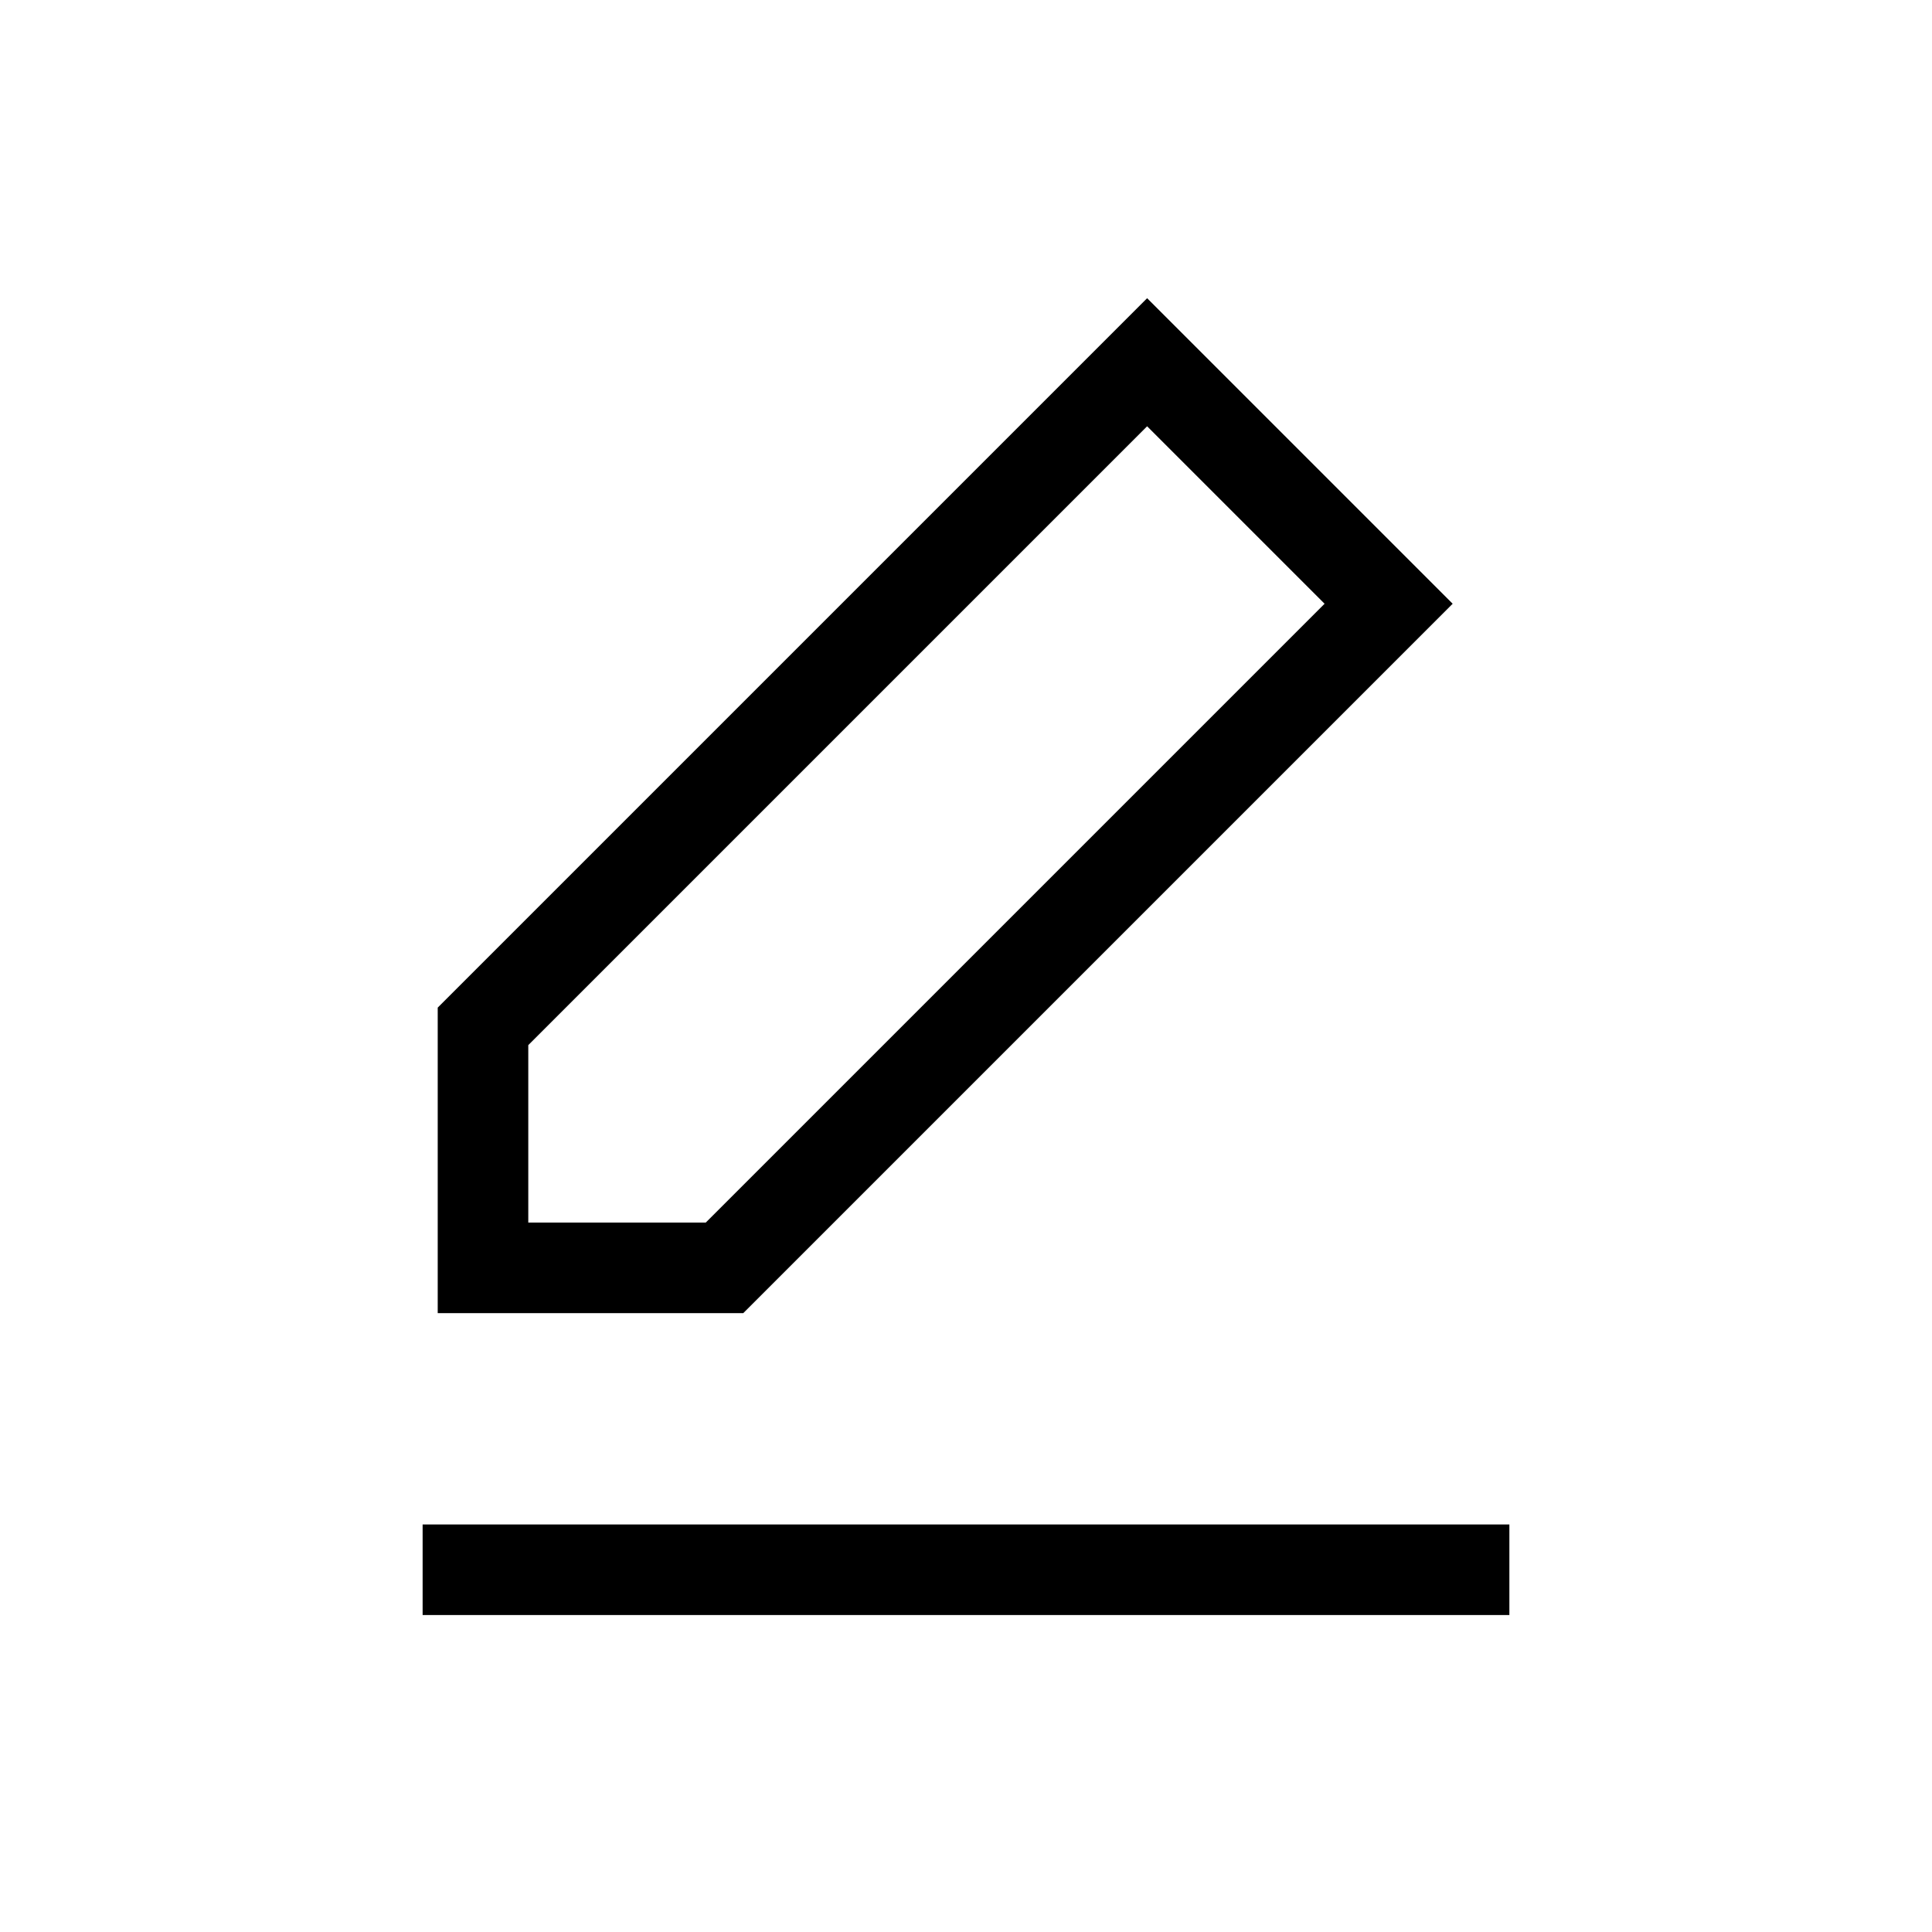
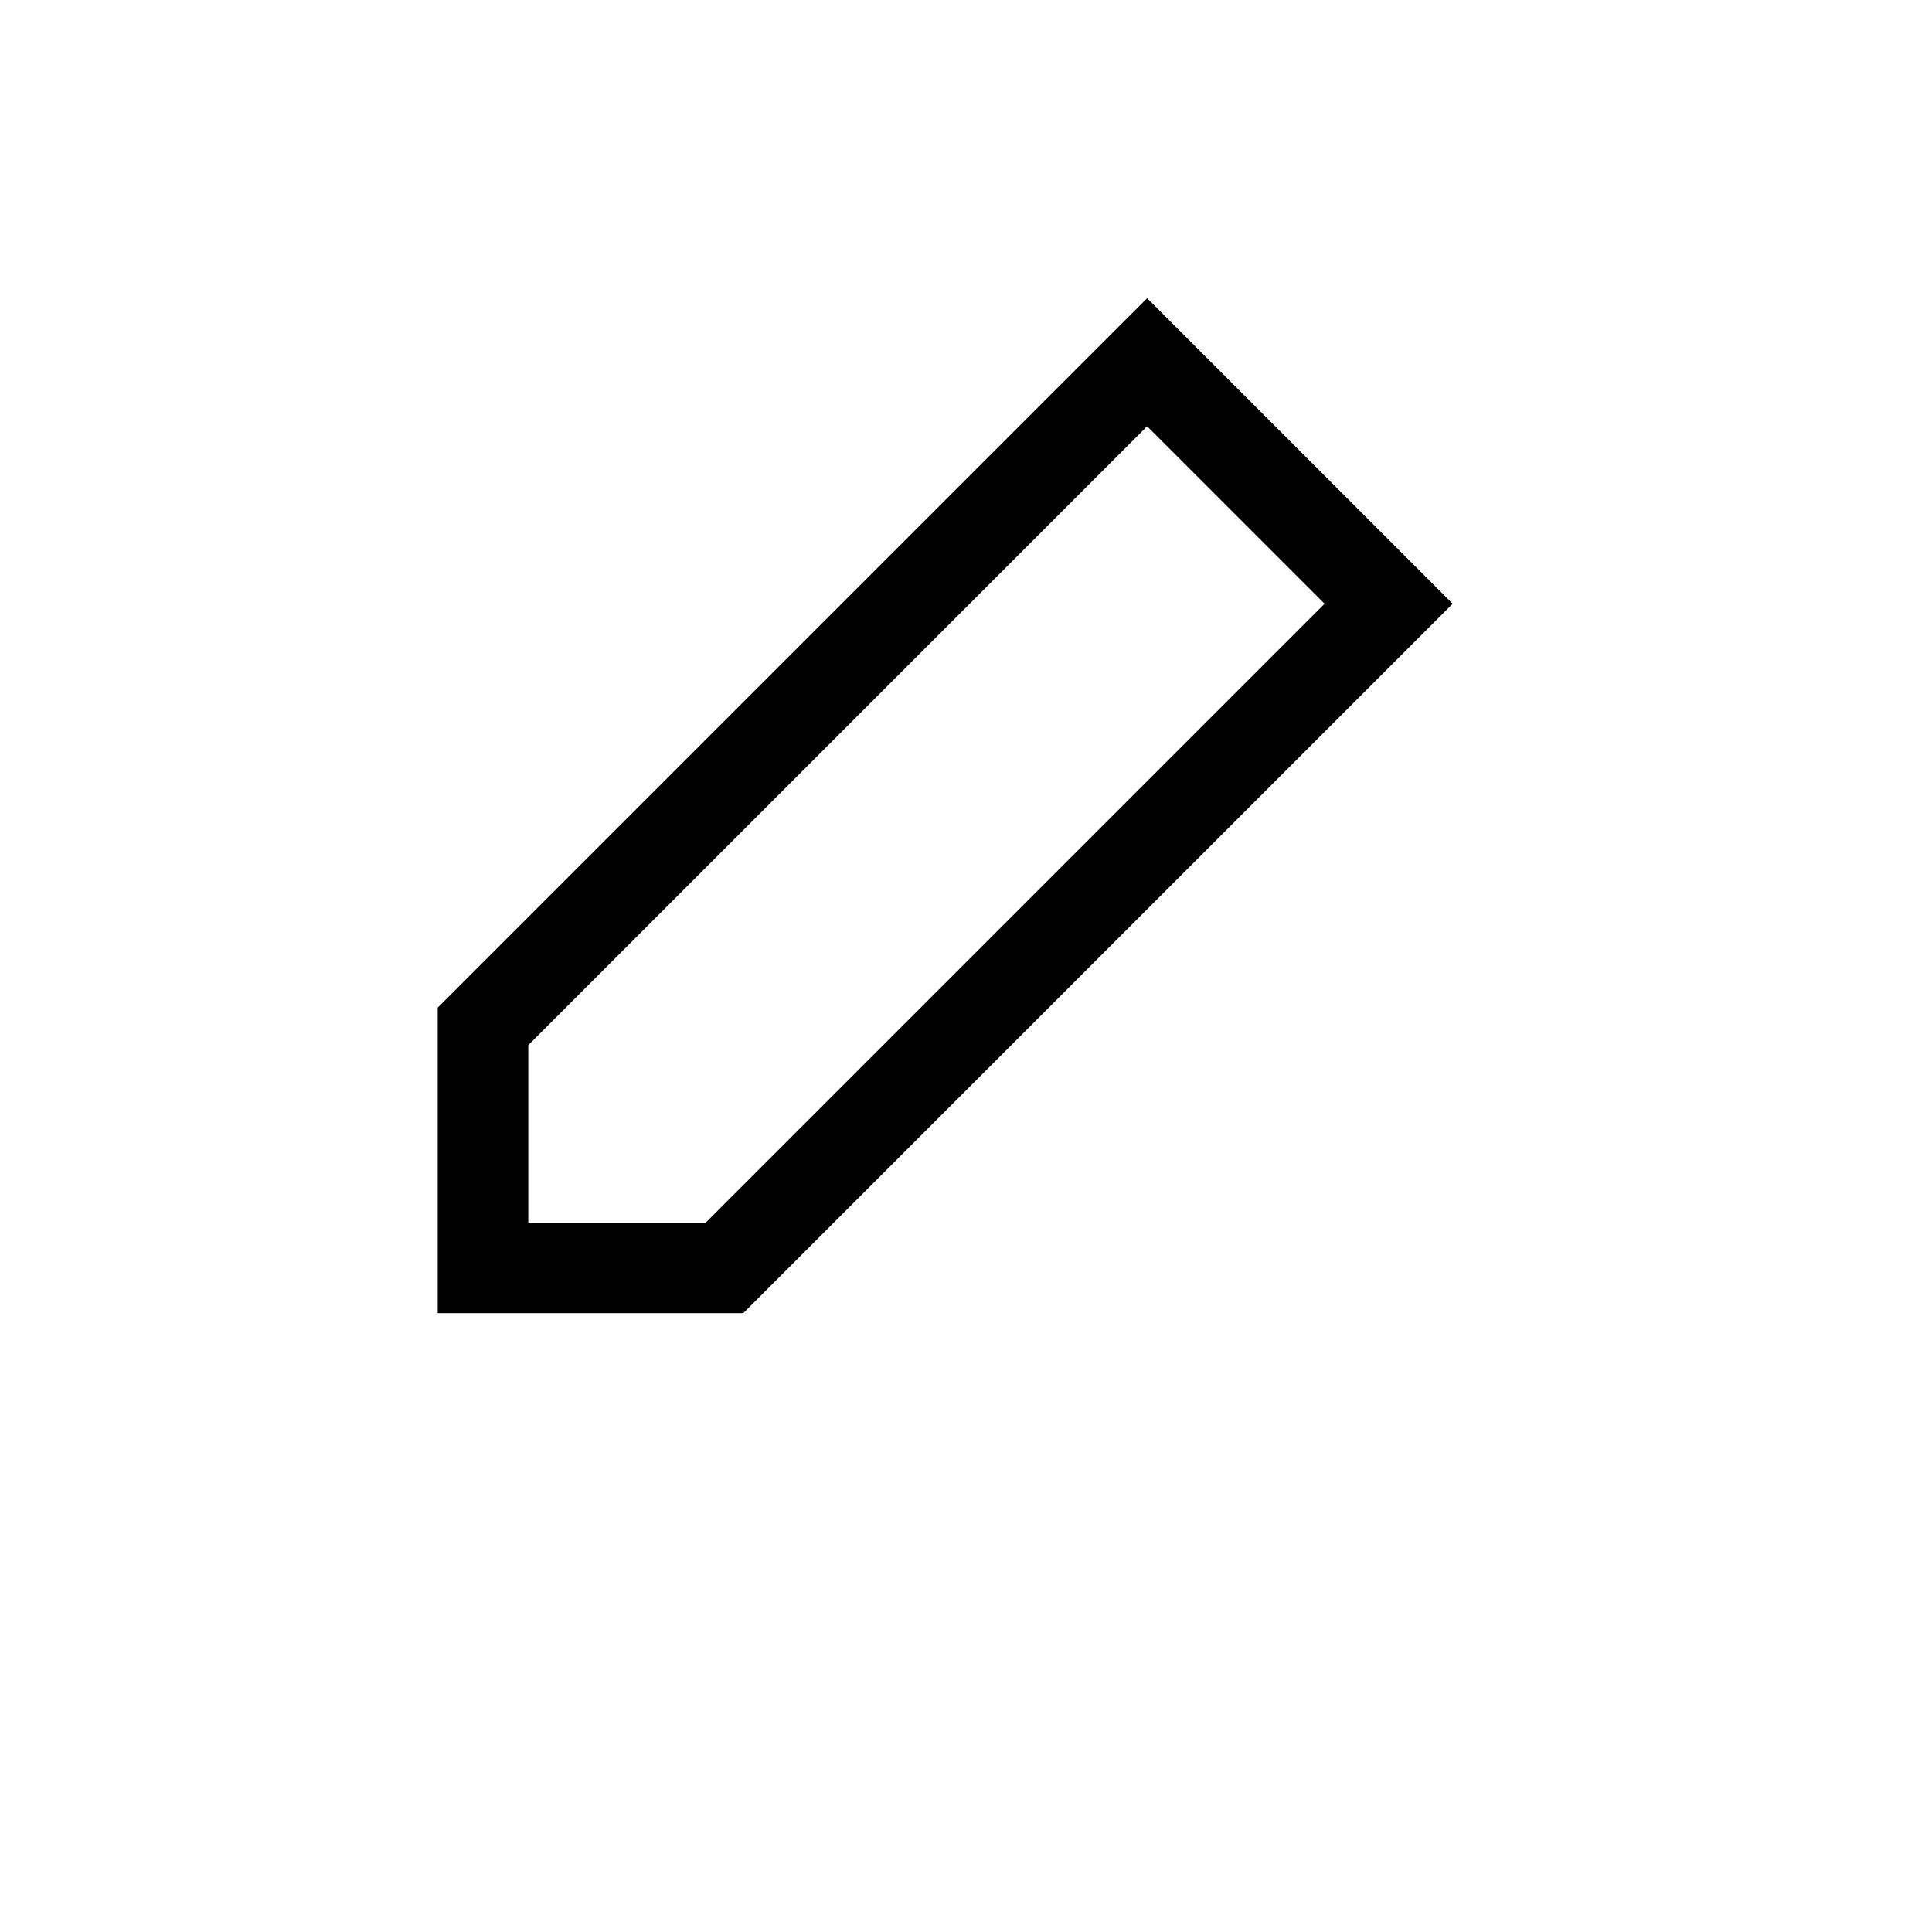
<svg xmlns="http://www.w3.org/2000/svg" version="1.1" id="Capa_1" x="0px" y="0px" viewBox="0 0 32 32" style="enable-background:new 0 0 32 32;" xml:space="preserve">
  <style type="text/css">
	.st0{fill:none;stroke:#000000;stroke-width:1.5;stroke-linecap:round;}
	.st1{fill:none;stroke:#000000;stroke-width:1.5;}
</style>
  <path class="st0" d="M19,6l4,4L12,21H8v-4L19,6L19,6z" />
-   <path class="st1" d="M7,26h18" />
</svg>